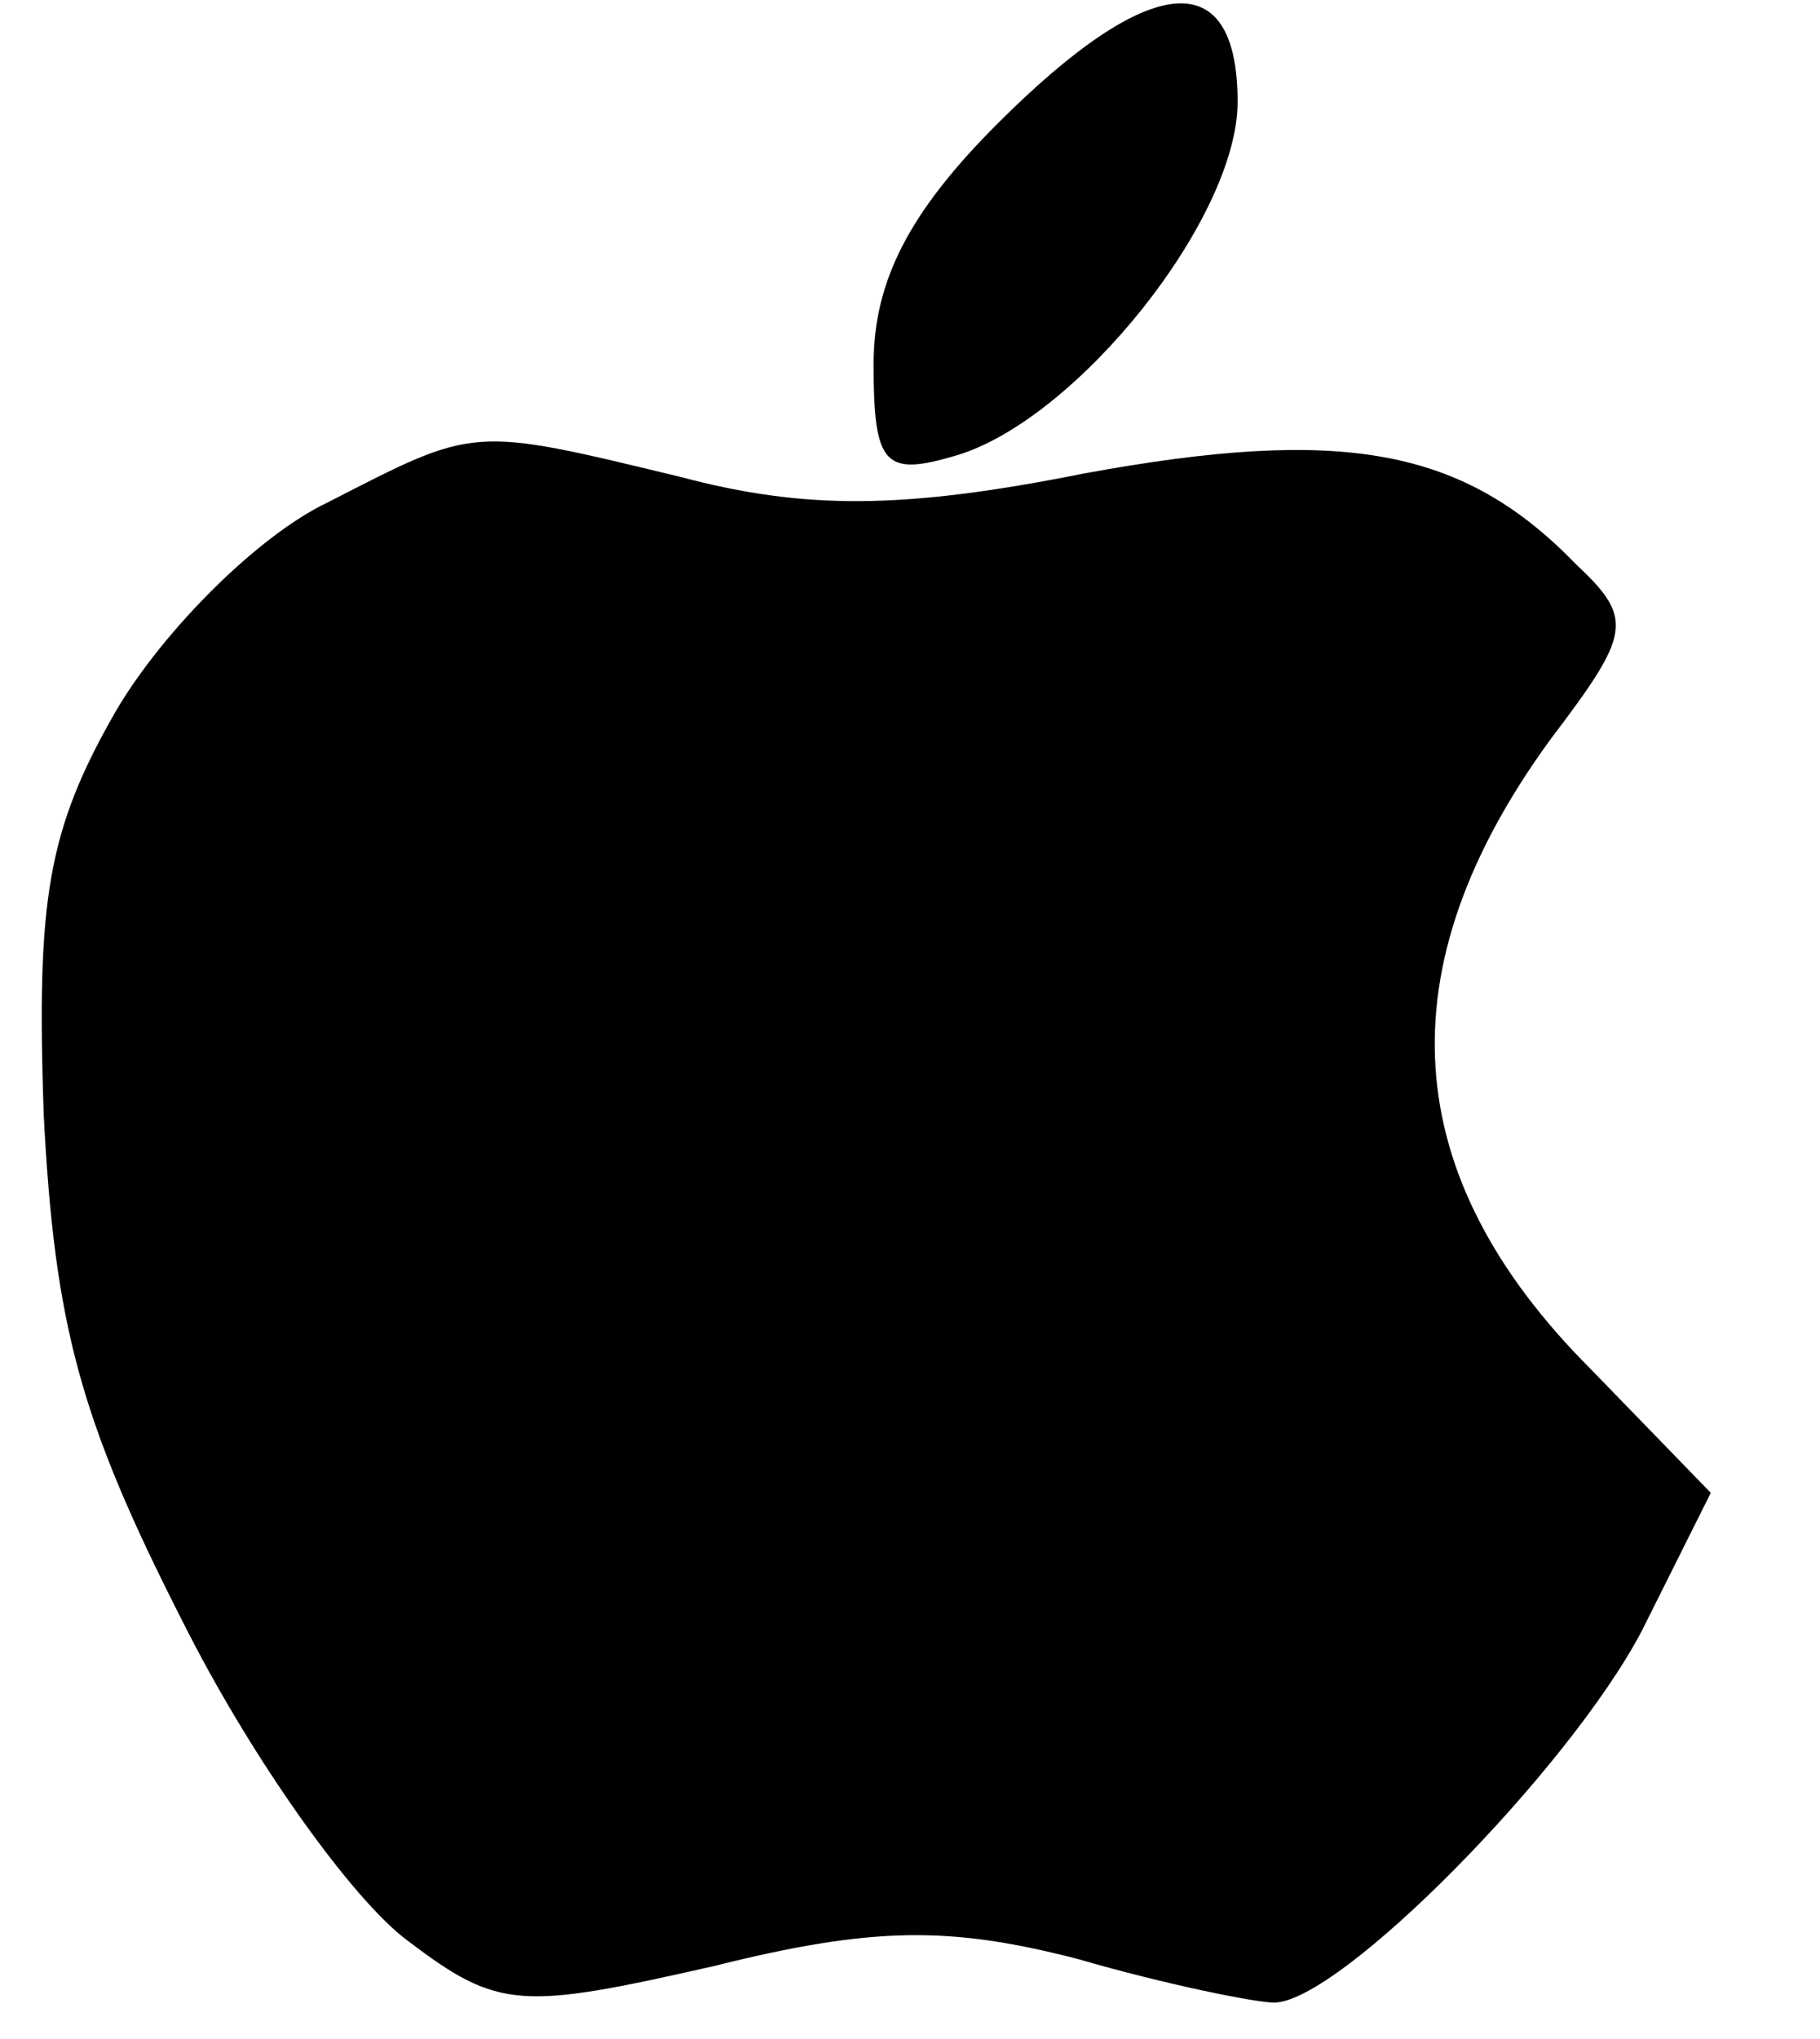
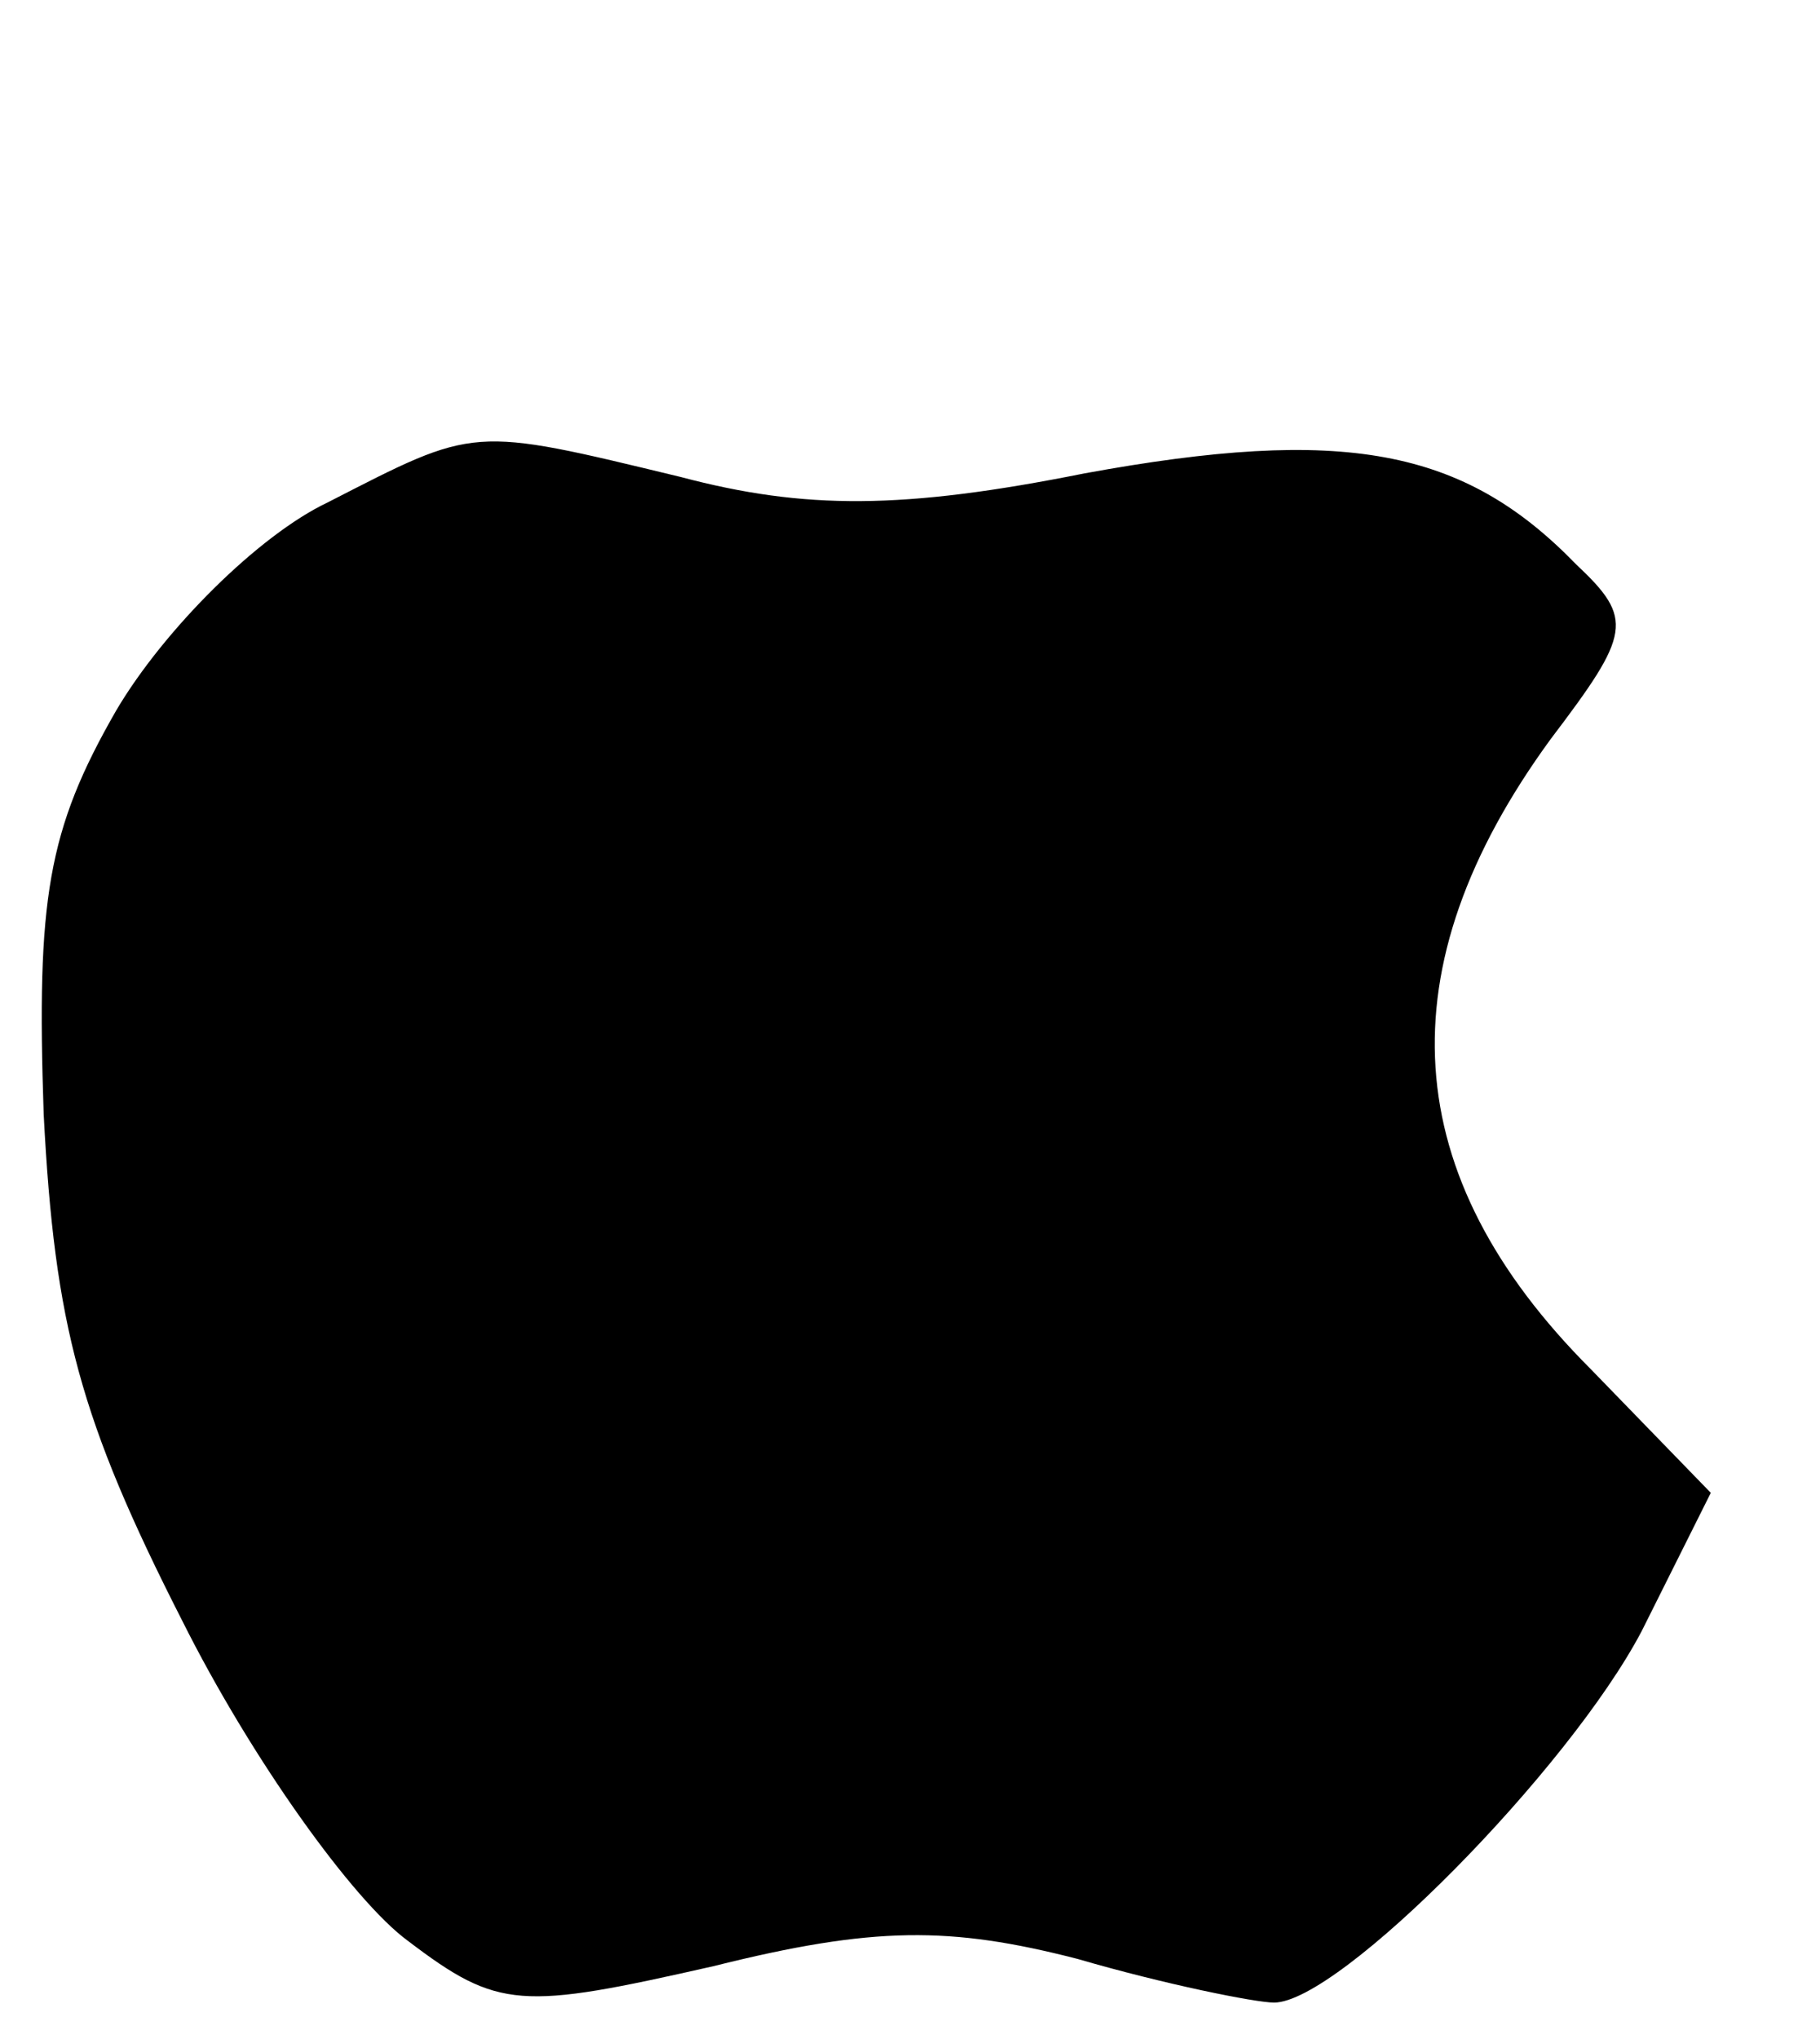
<svg xmlns="http://www.w3.org/2000/svg" version="1.0" width="50pt" height="56pt" viewBox="0 0 50 56" preserveAspectRatio="xMidYMid meet">
  <g transform="translate(0,56) scale(0.1,-0.1)" fill="#000000" stroke="none">
-     <path d="M274 526 c-24 -24 -34 -43 -34 -66 0 -28 3 -31 23 -25 33 10 77 65 77 97 0 38 -24 36 -66 -6z" />
    <path d="M90 422 c-19 -9 -45 -35 -58 -57 -19 -33 -22 -52 -20 -111 3 -58 10 -84 38 -139 19 -38 47 -77 62 -88 25 -19 31 -19 84 -7 44 11 65 11 100 2 24 -7 49 -12 54 -12 18 0 81 64 101 102 l19 38 -33 34 c-53 53 -57 110 -11 173 22 29 23 33 7 48 -31 32 -64 38 -135 25 -50 -10 -77 -10 -111 -1 -58 14 -56 14 -97 -7z" />
  </g>
</svg>